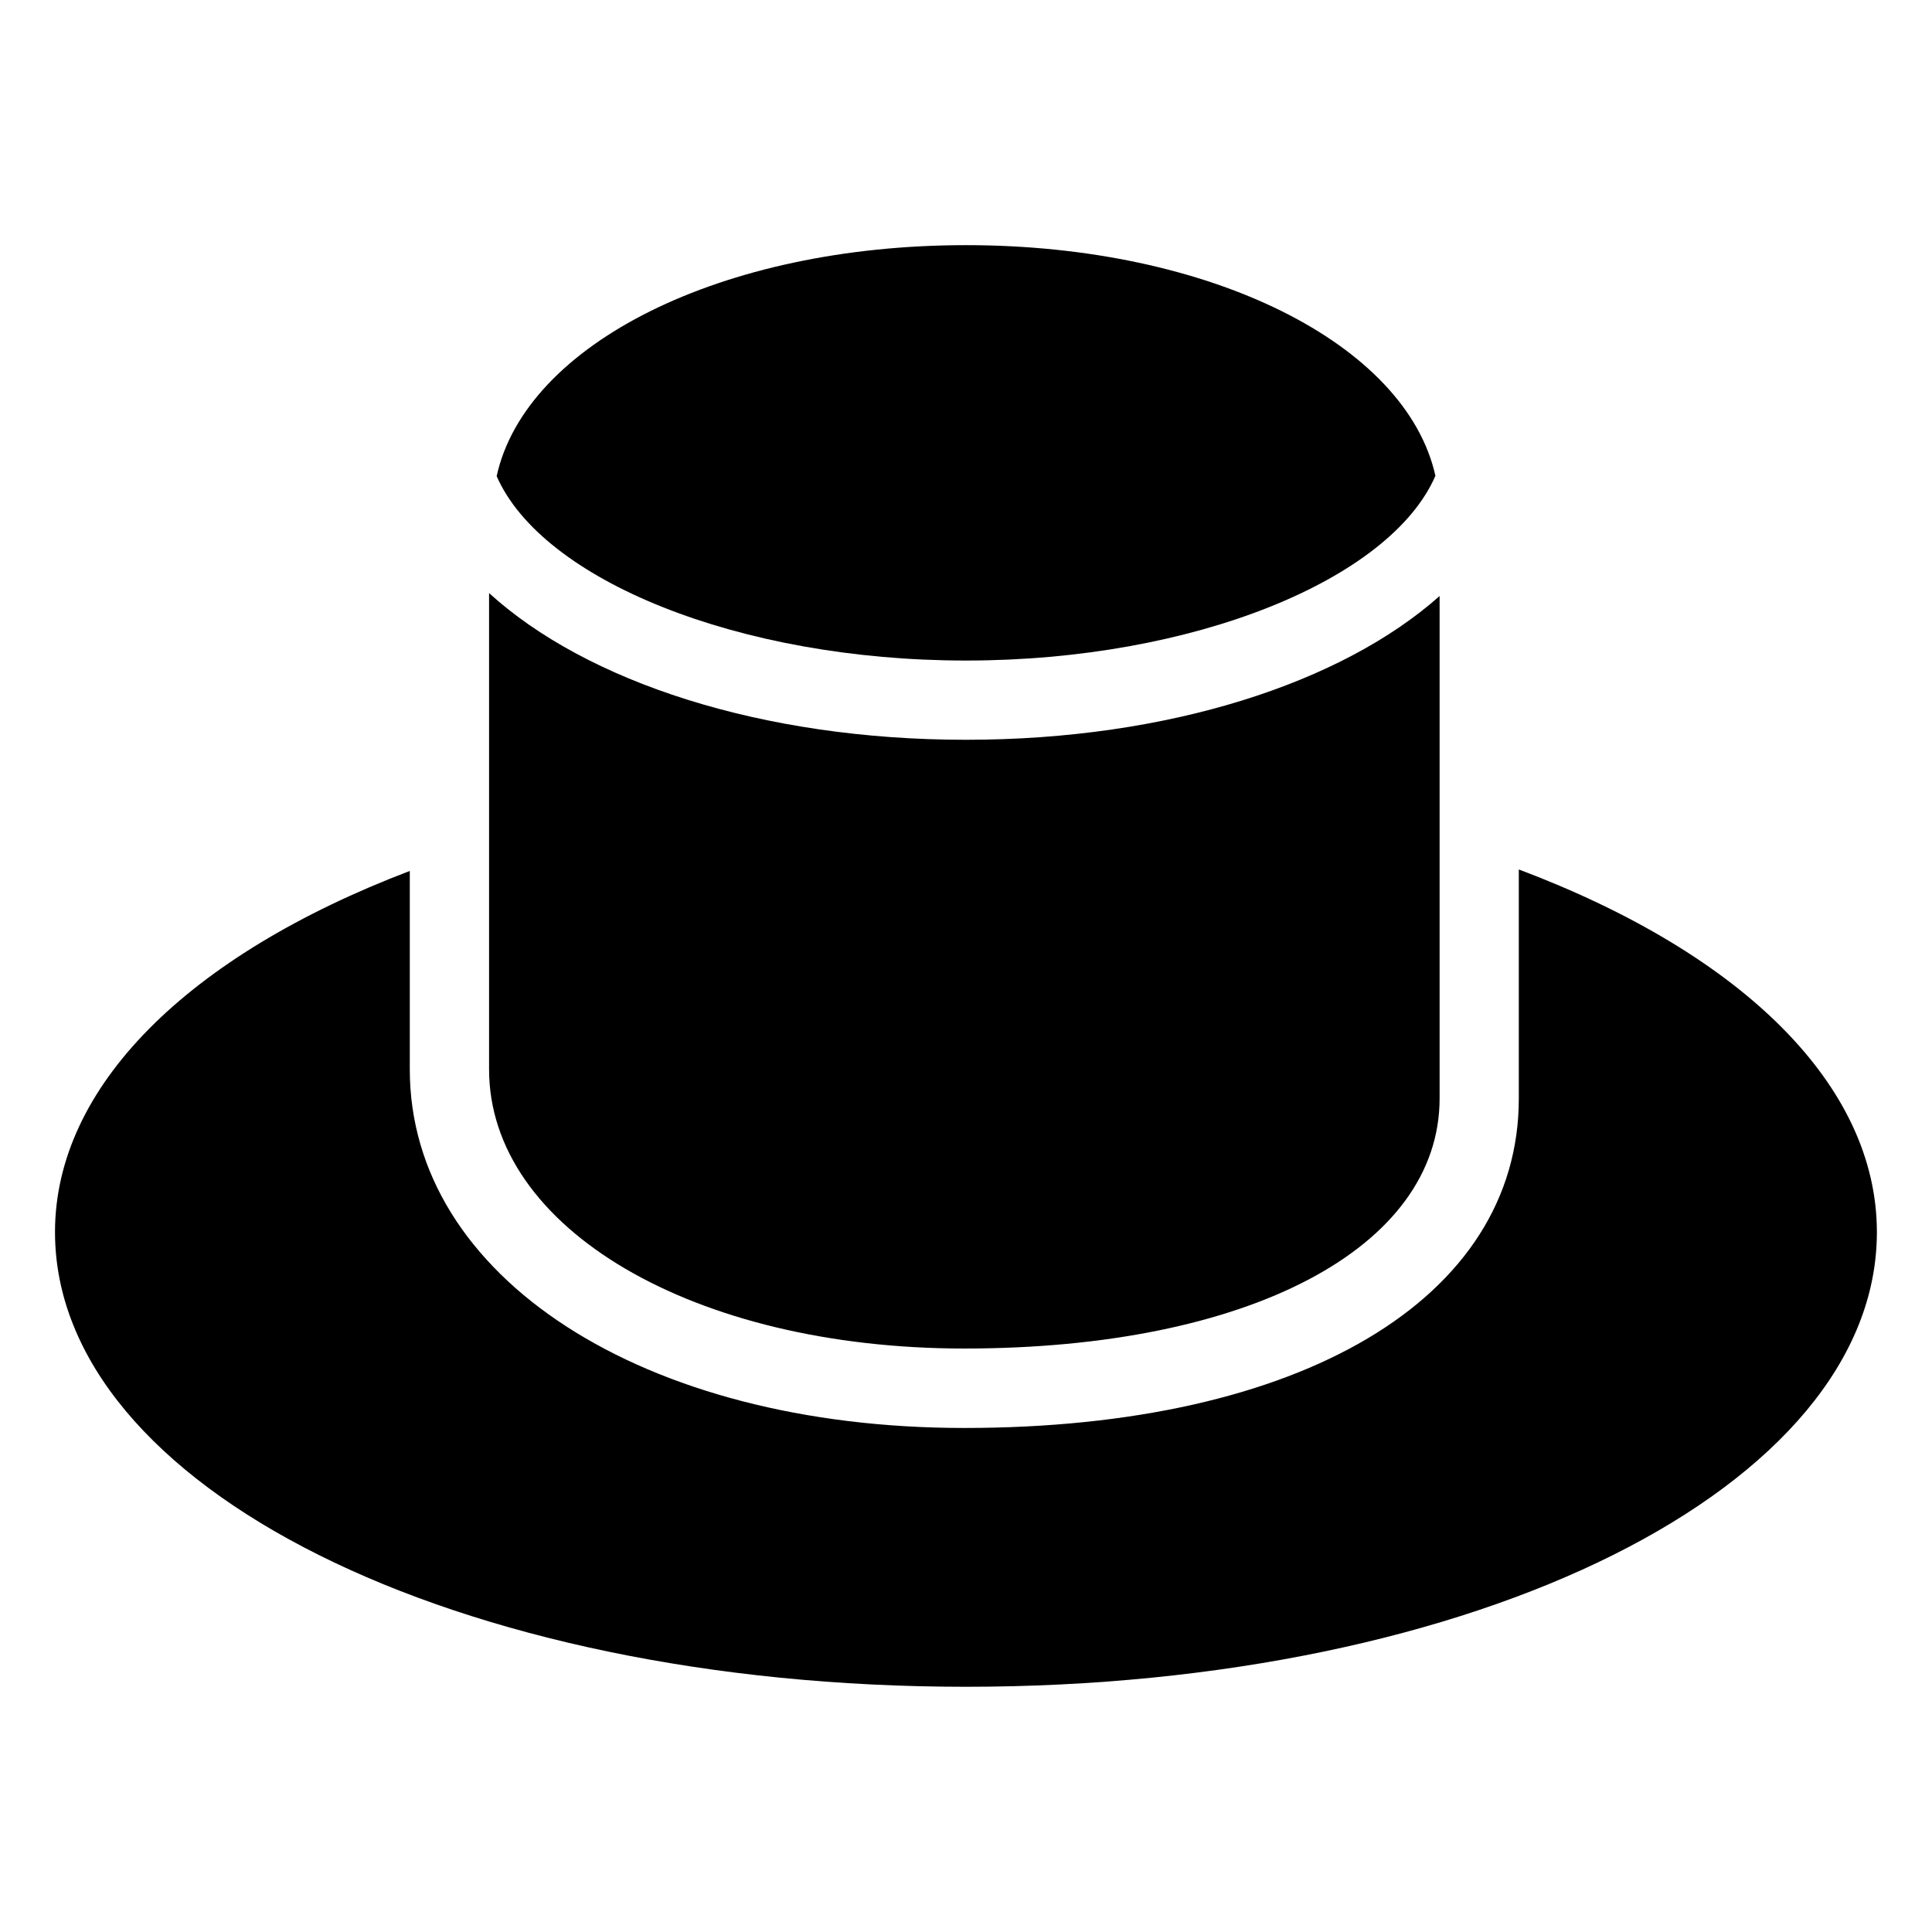
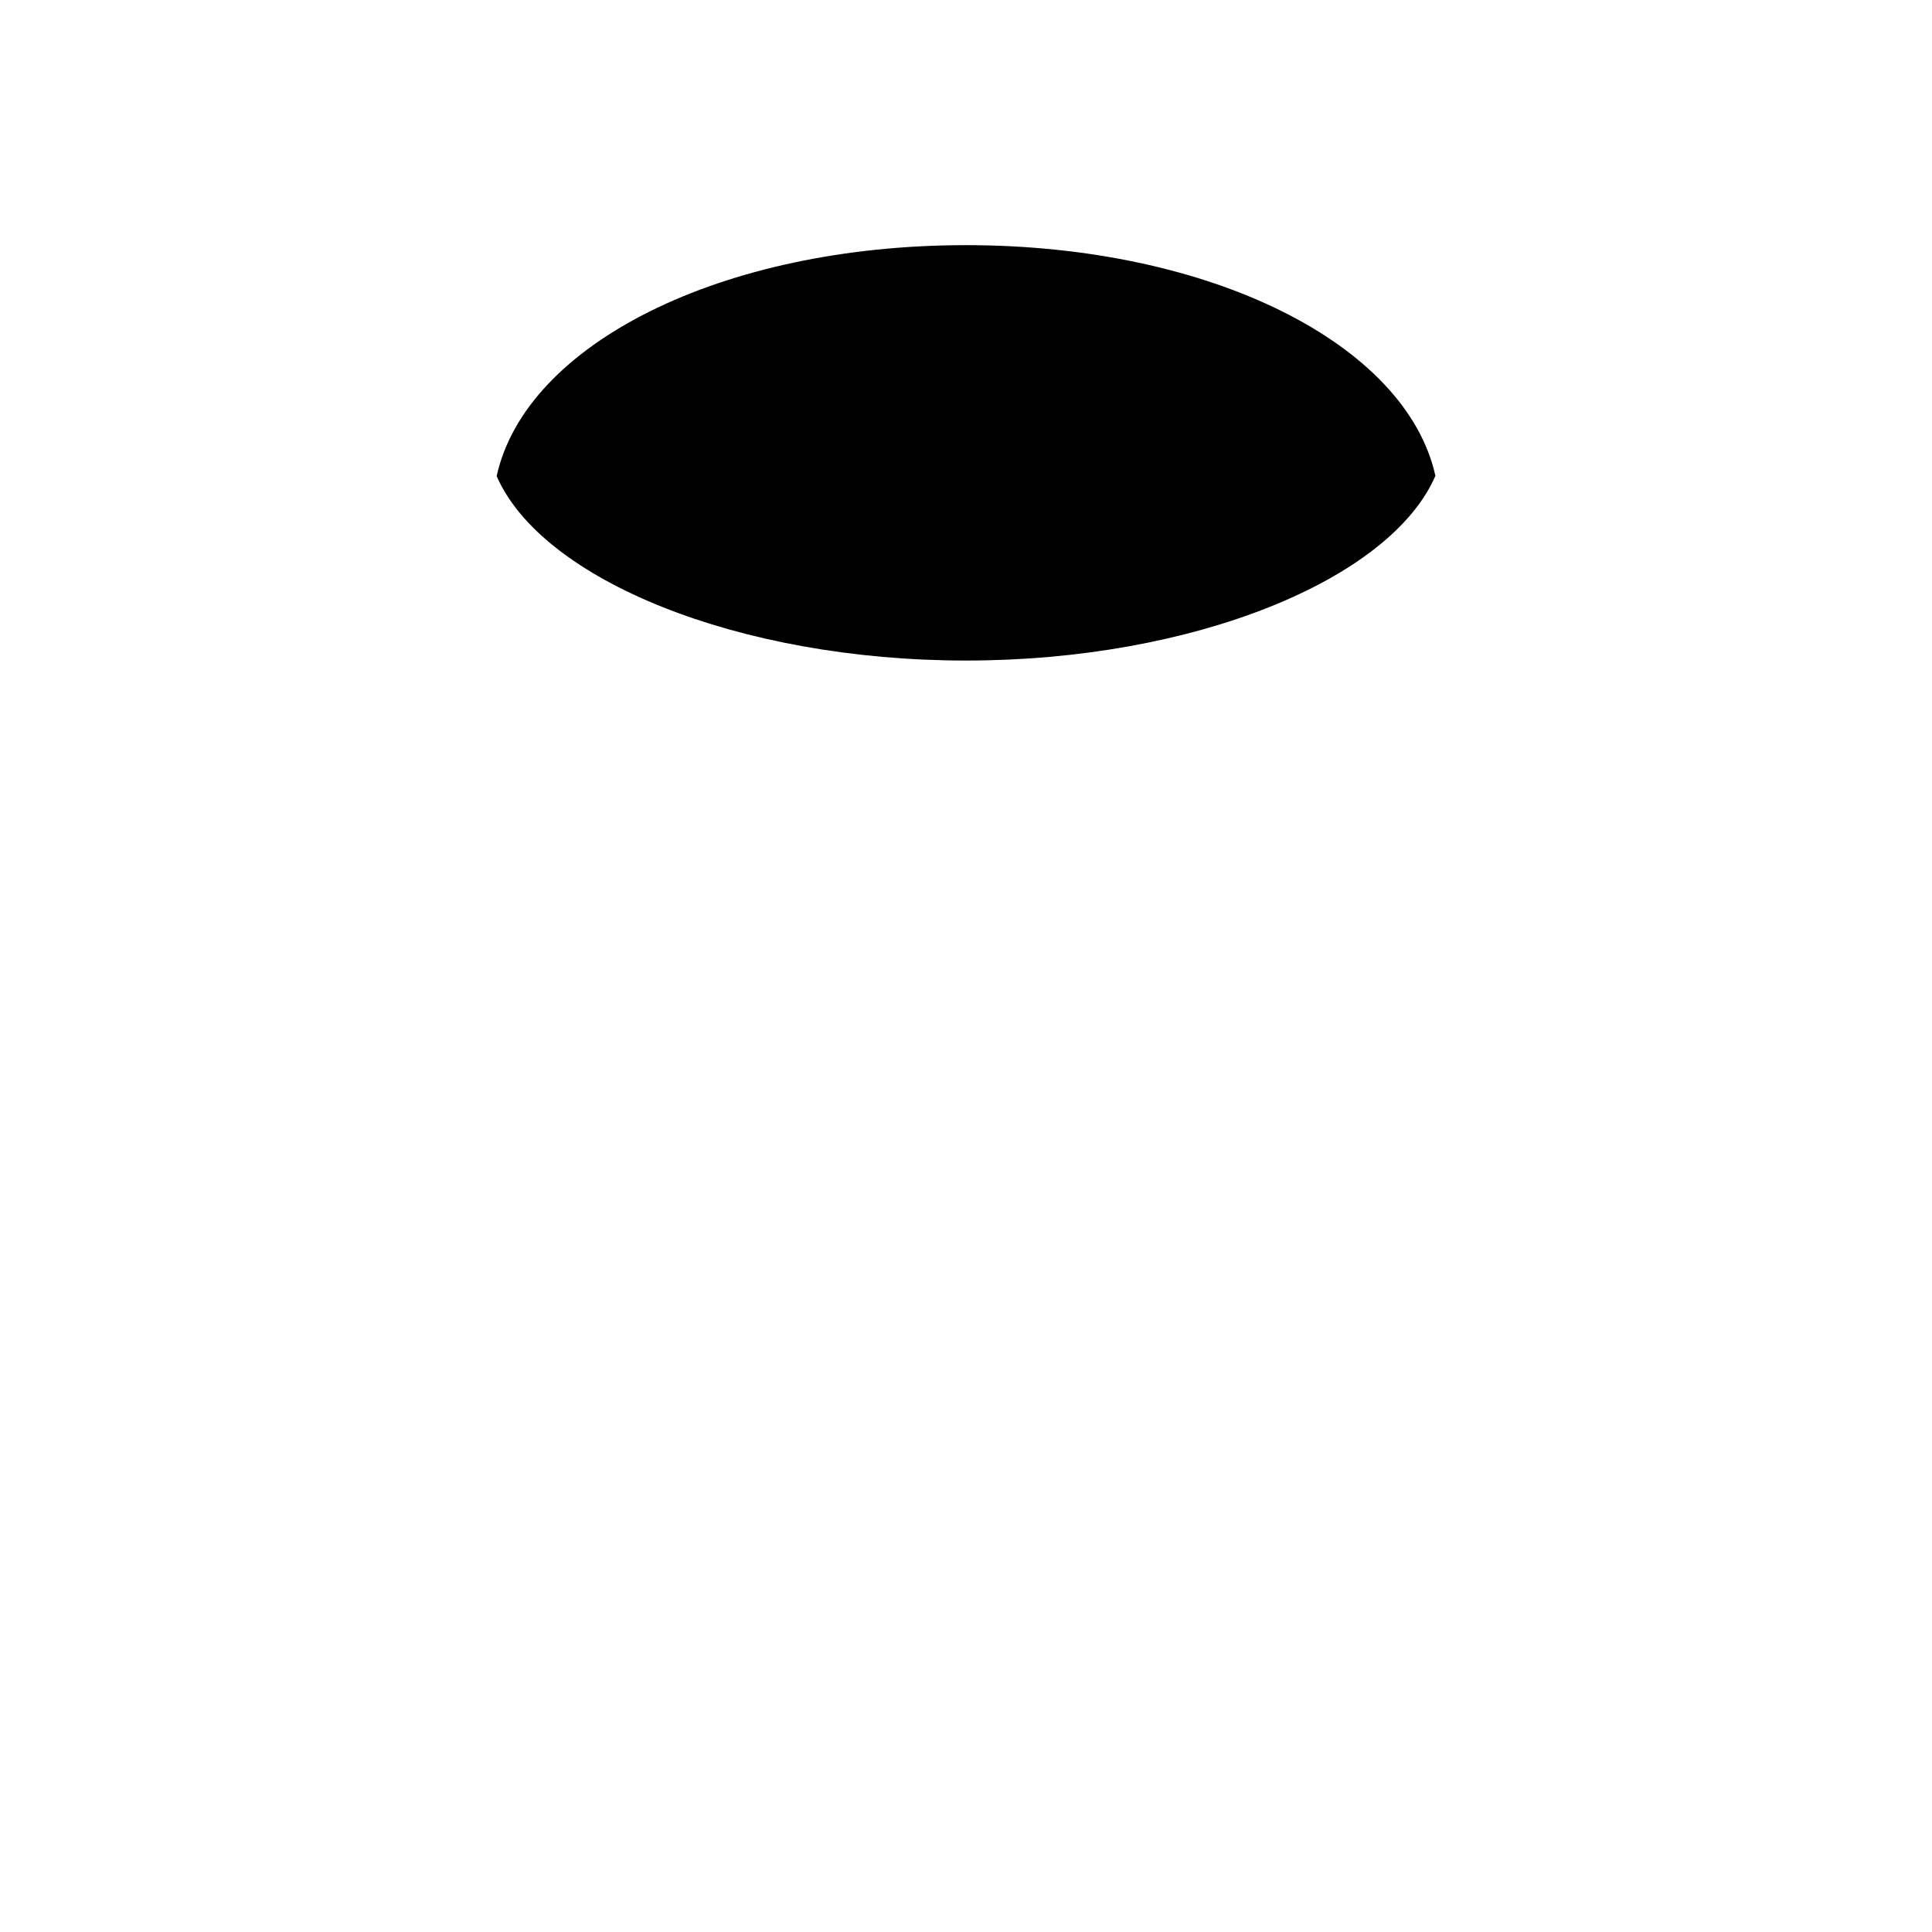
<svg xmlns="http://www.w3.org/2000/svg" fill="#000000" width="800px" height="800px" version="1.1" viewBox="144 144 512 512">
  <g>
    <path d="m400 319.05c60.352 0 112.45-21.434 124.4-48.953-7.762-34.934-59.539-61.129-124.4-61.129-64.906 0-116.7 26.238-124.38 61.211 11.984 27.48 64.066 48.871 124.38 48.871z" />
-     <path d="m400 340.05c-54.242 0-100.64-15.406-126.39-38.879v126.2c0 42.195 54.16 74.004 125.95 74.004 75.336 0 125.95-26.66 125.95-66.297v-133.13c-25.906 23.047-71.875 38.102-125.51 38.102z" />
-     <path d="m546.5 374.41v60.727c0 53.012-57.688 87.289-146.95 87.289-85.145 0-146.95-39.969-146.95-95.031v-52.586c-59.094 22.504-94.023 57.371-94.023 95.703 0 67.578 106.05 120.5 241.41 120.5 135.38 0 241.41-52.922 241.41-120.5-0.004-38.605-35.207-73.621-94.906-96.102z" />
  </g>
</svg>